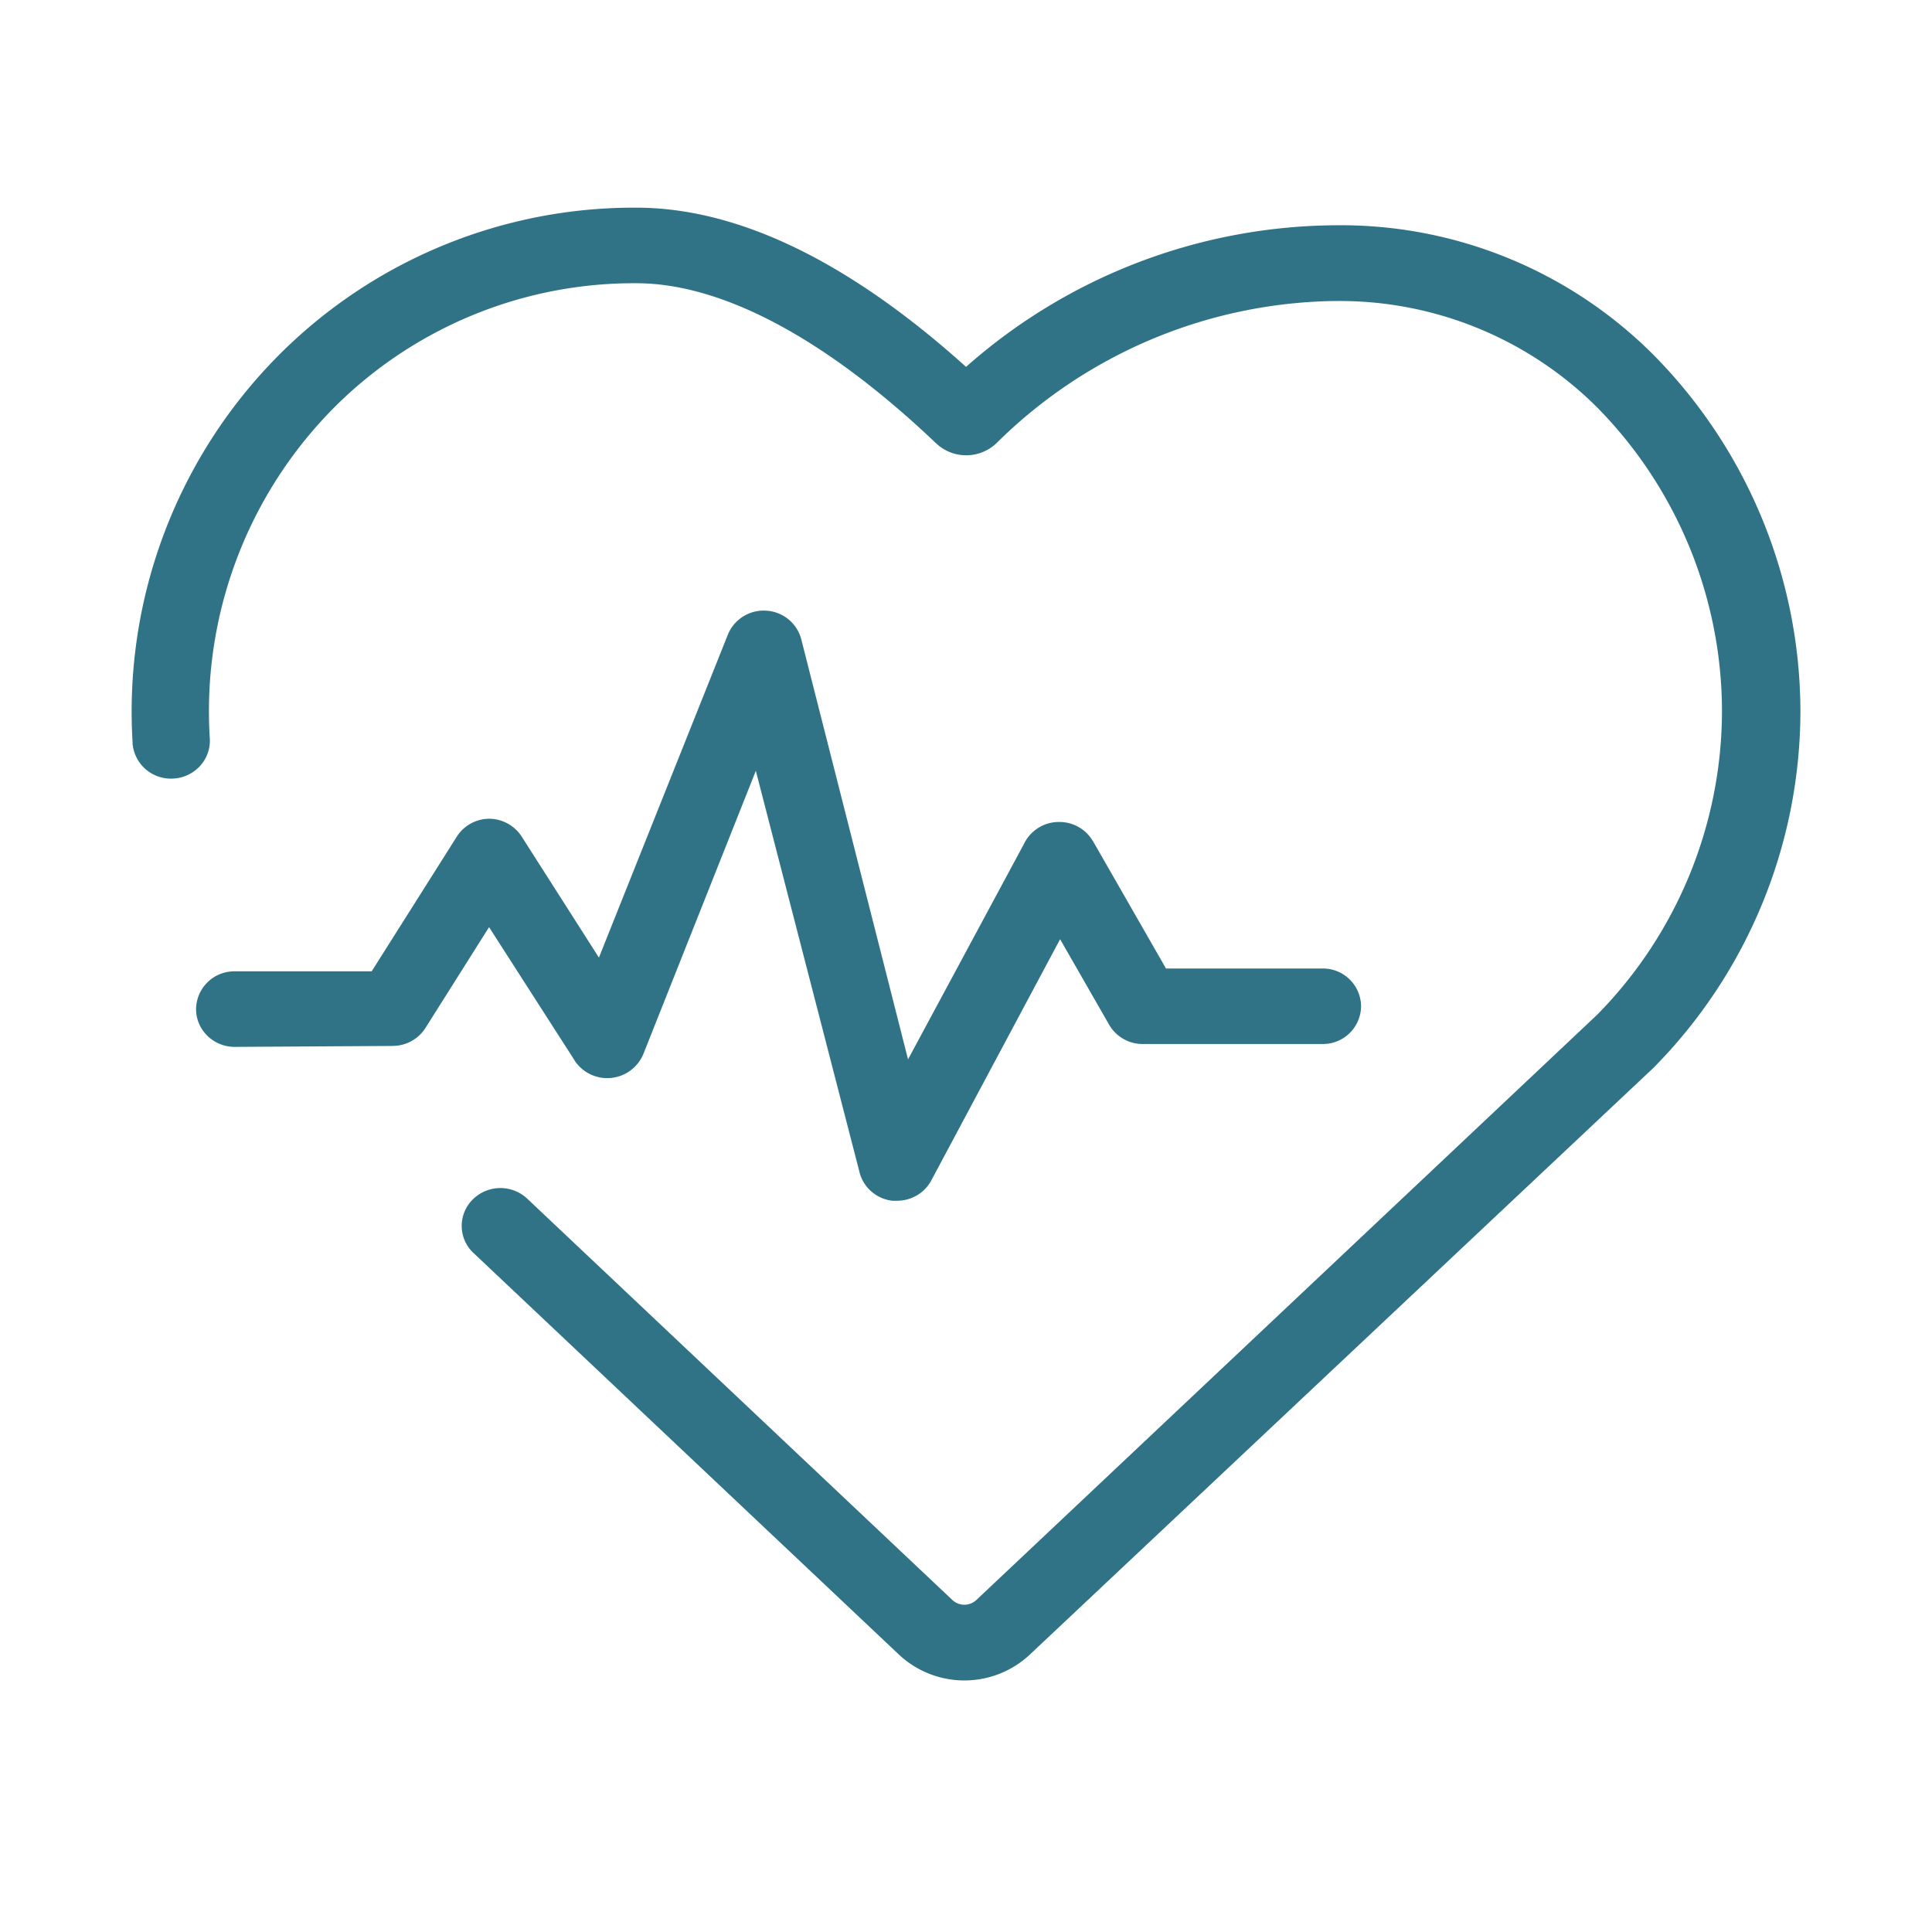
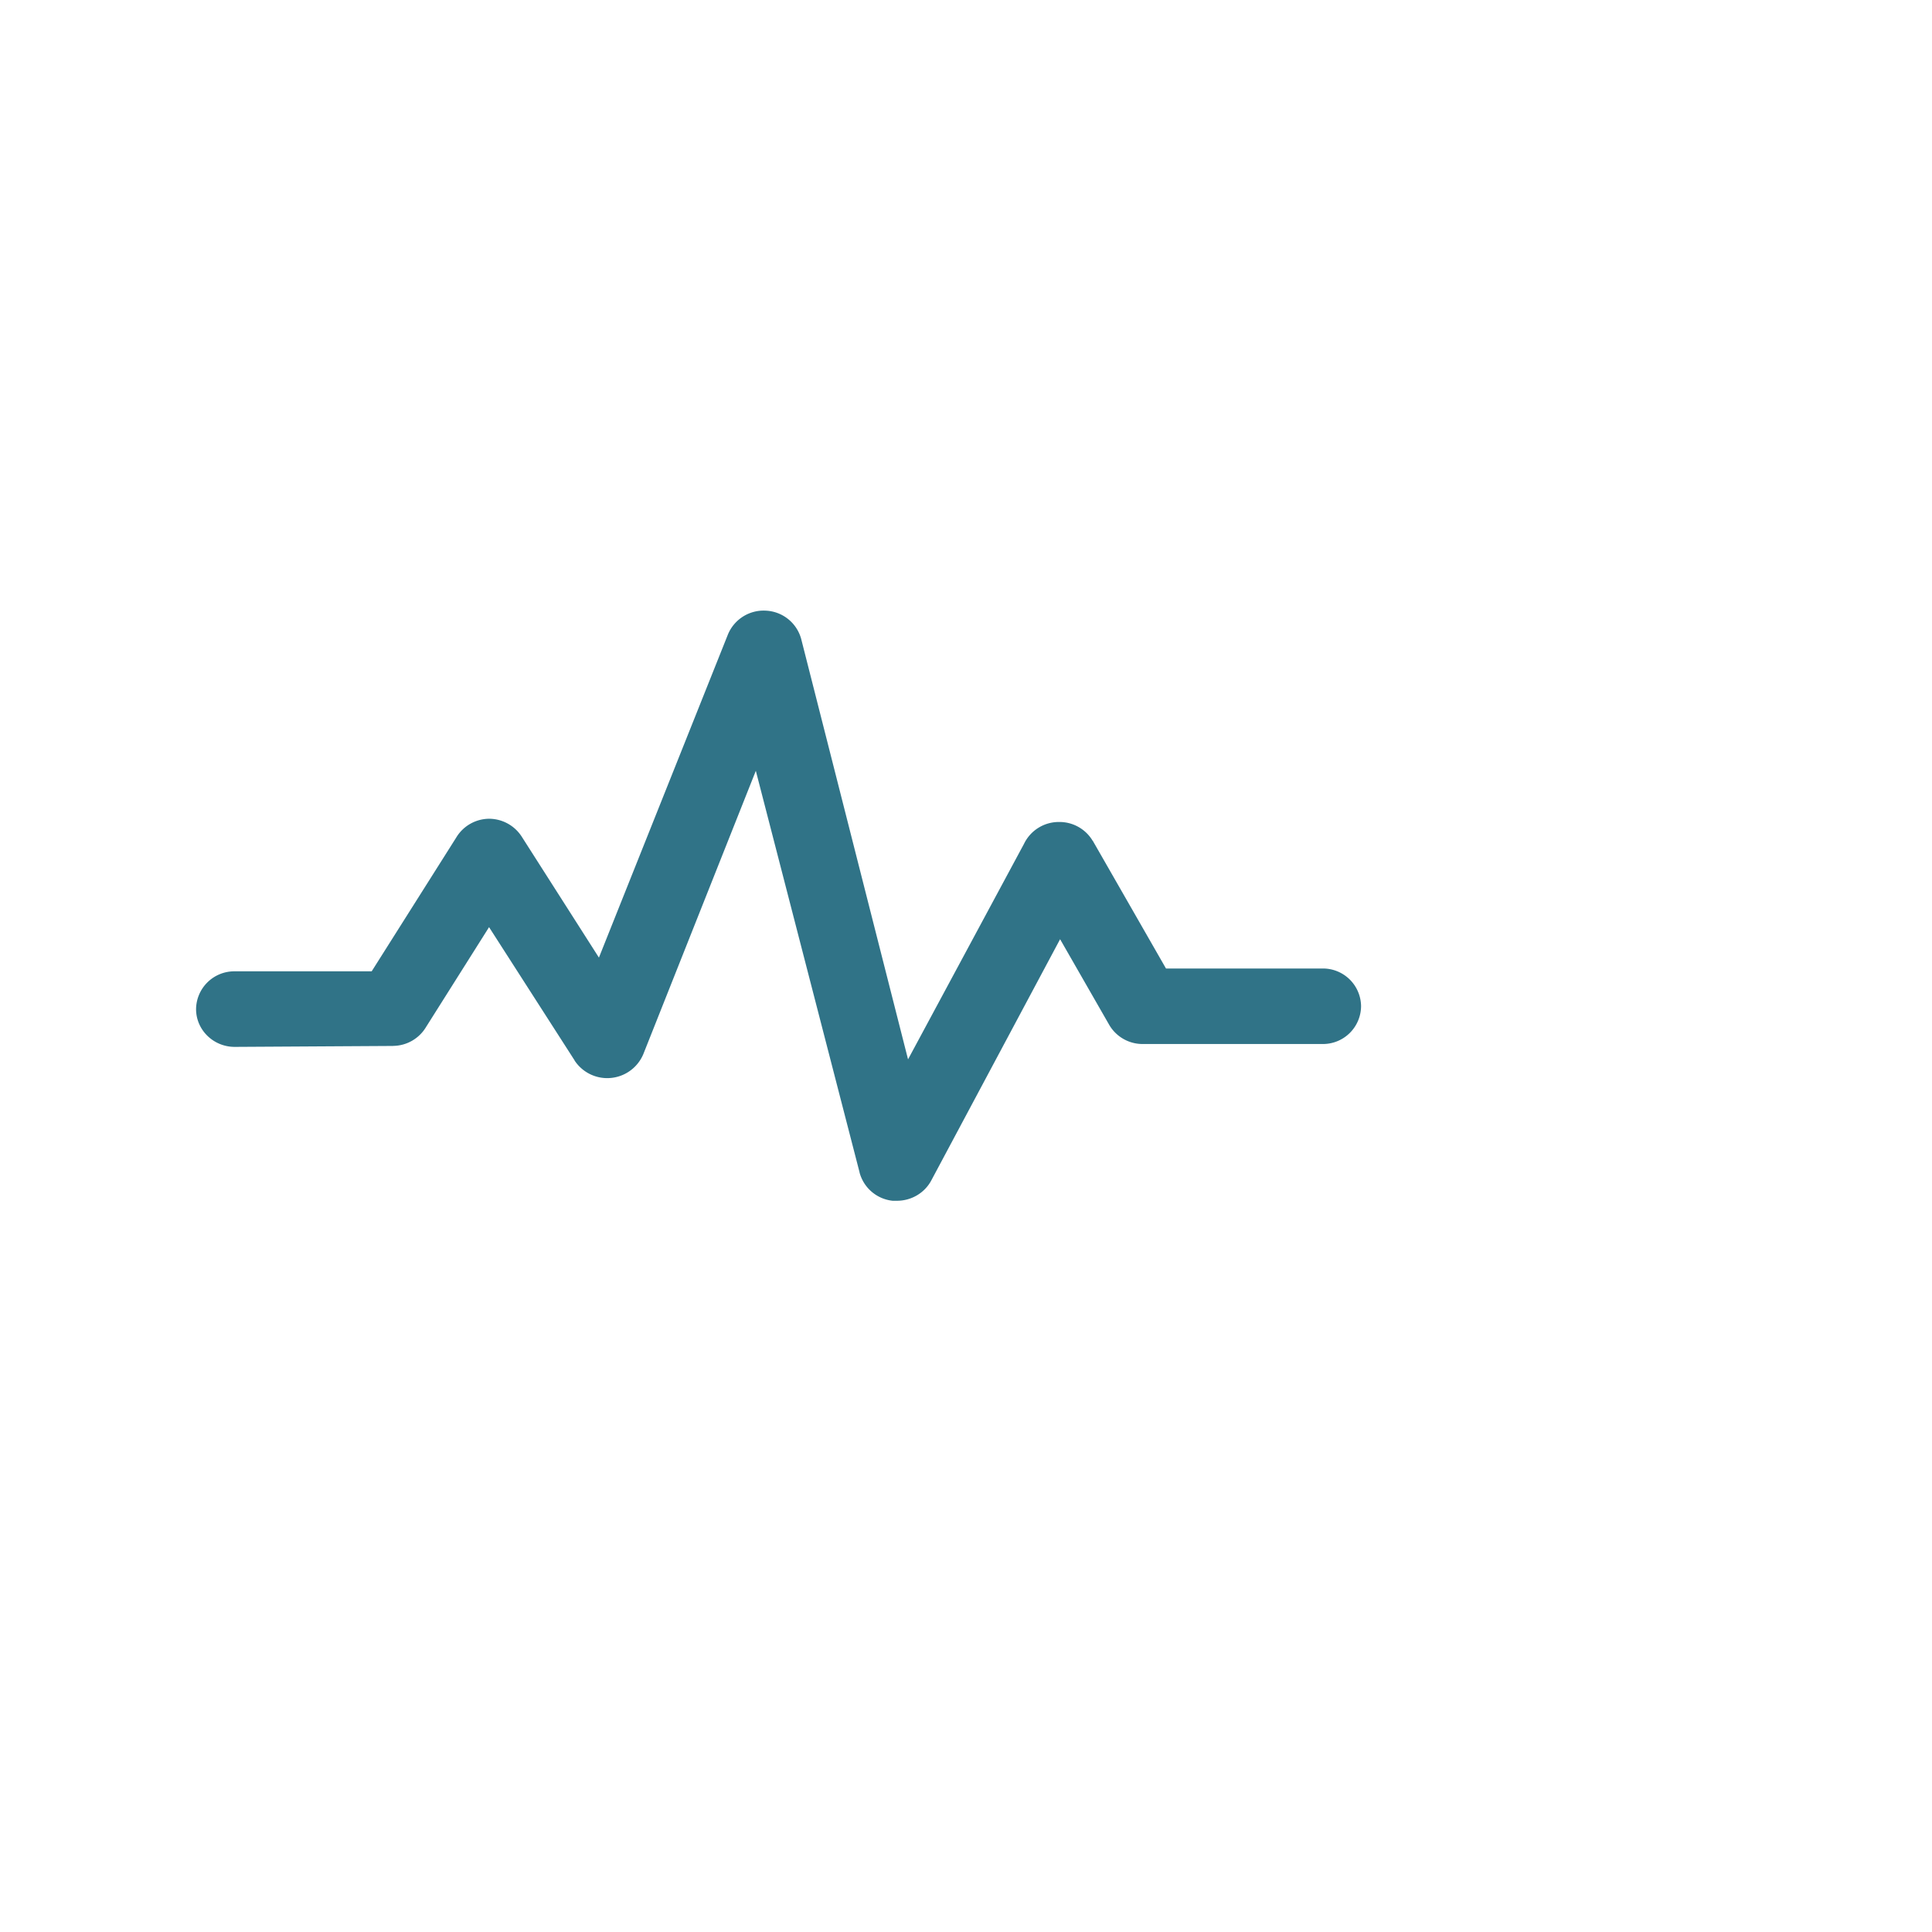
<svg xmlns="http://www.w3.org/2000/svg" width="37" height="37" fill="none">
-   <path d="M2.538 14.23a.736.736 0 00.785.68.745.745 0 00.51-.243.716.716 0 00.185-.524 8.248 8.248 0 012.379-6.336 8.117 8.117 0 015.787-2.383c1.646 0 3.634 1.06 5.74 3.063a.84.84 0 001.16 0 9.38 9.38 0 016.446-2.722h.055a6.98 6.98 0 015.007 2.042 8.31 8.31 0 012.386 5.812 8.31 8.31 0 01-2.386 5.81L18.7 30.64a.336.336 0 01-.463 0l-8.14-7.684a.75.75 0 00-1.046.018.71.71 0 00.018 1.023l8.14 7.684a1.834 1.834 0 002.52 0l11.935-11.229a9.73 9.73 0 002.816-6.828 9.733 9.733 0 00-2.816-6.83 8.455 8.455 0 00-6.053-2.48 10.771 10.771 0 00-7.11 2.712c-2.254-2.029-4.377-3.049-6.317-3.049A9.602 9.602 0 005.34 6.801a9.675 9.675 0 00-2.8 7.429h-.001z" fill="#307387" />
  <path d="M7.53 20.03a.743.743 0 00.629-.361l1.207-1.913 1.639 2.553h-.002a.749.749 0 001.318-.123l2.154-5.424 1.987 7.691h-.001a.735.735 0 00.633.543h.085c.275 0 .528-.15.655-.387l2.468-4.622.944 1.646a.74.74 0 00.643.361h3.437a.73.73 0 00.74-.723.73.73 0 00-.74-.723H22.33l-1.402-2.446-.001.002a.74.74 0 00-.643-.362.74.74 0 00-.674.42l-2.22 4.126-2.046-8.05a.737.737 0 00-.672-.543.74.74 0 00-.733.46l-2.469 6.184-1.48-2.319a.747.747 0 00-.626-.34.742.742 0 00-.628.362l-1.618 2.56H4.495a.732.732 0 00-.74.724c0 .398.332.723.74.723l3.035-.018z" fill="#307387" />
</svg>